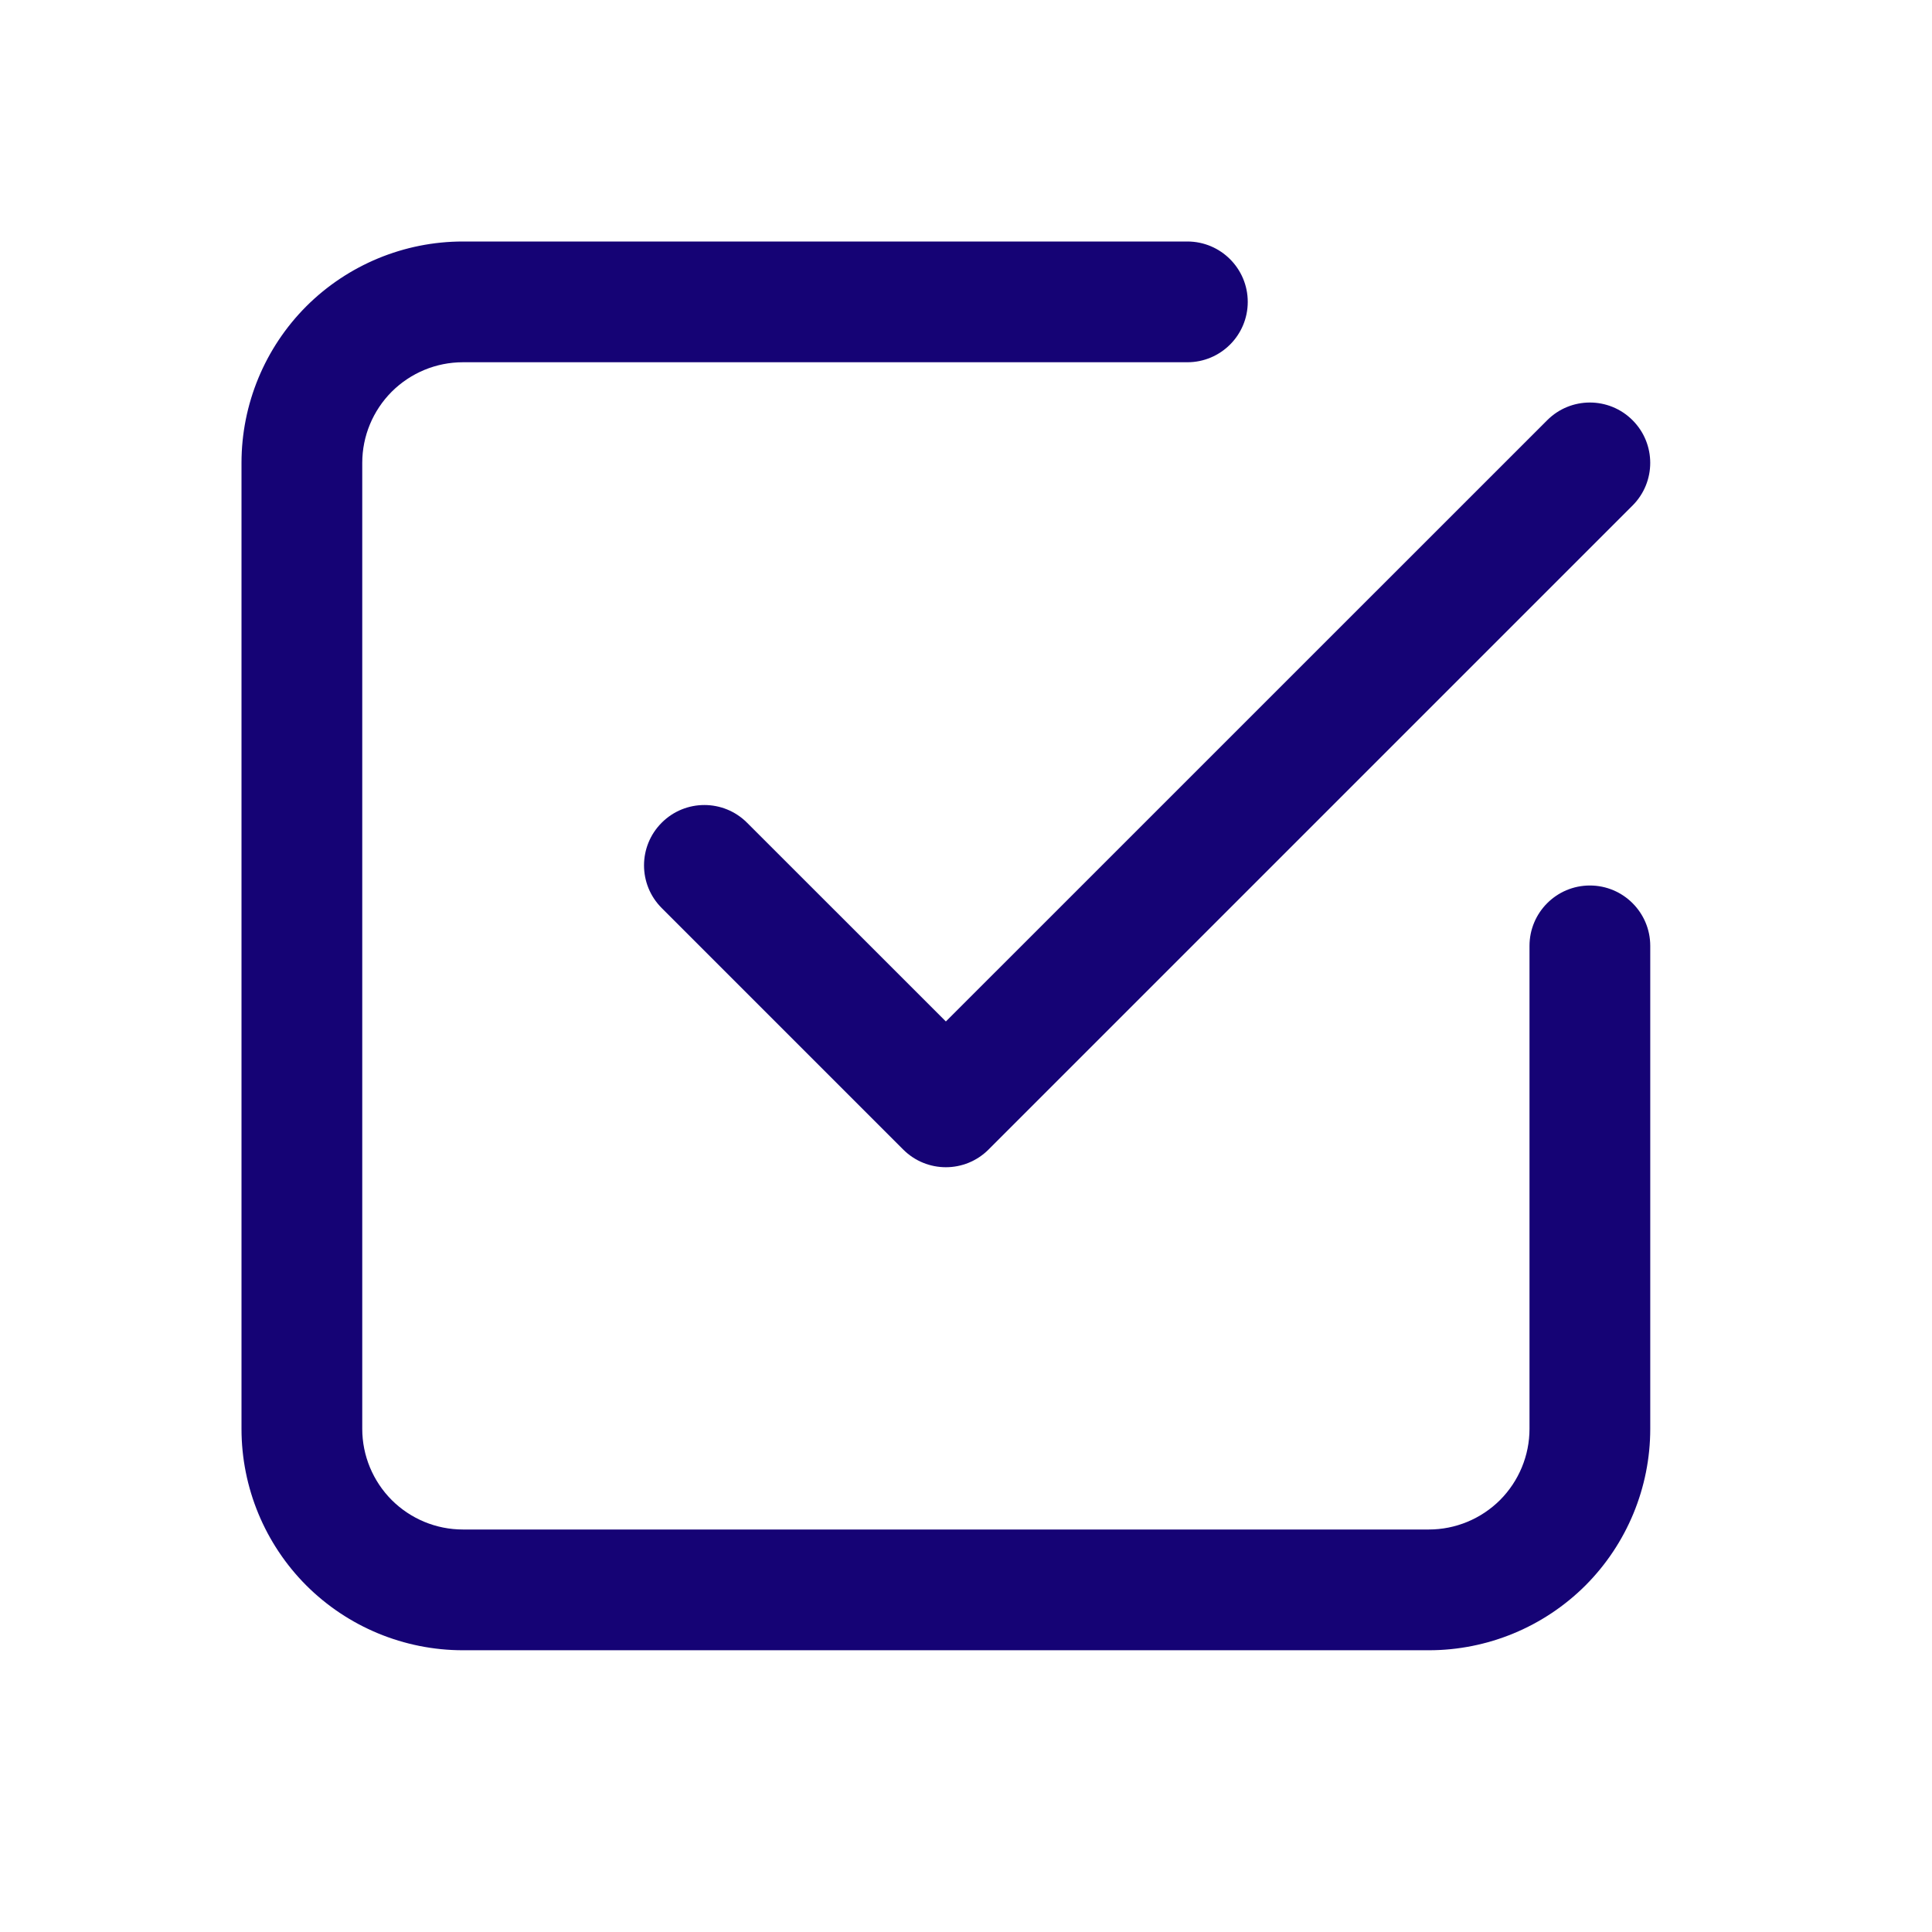
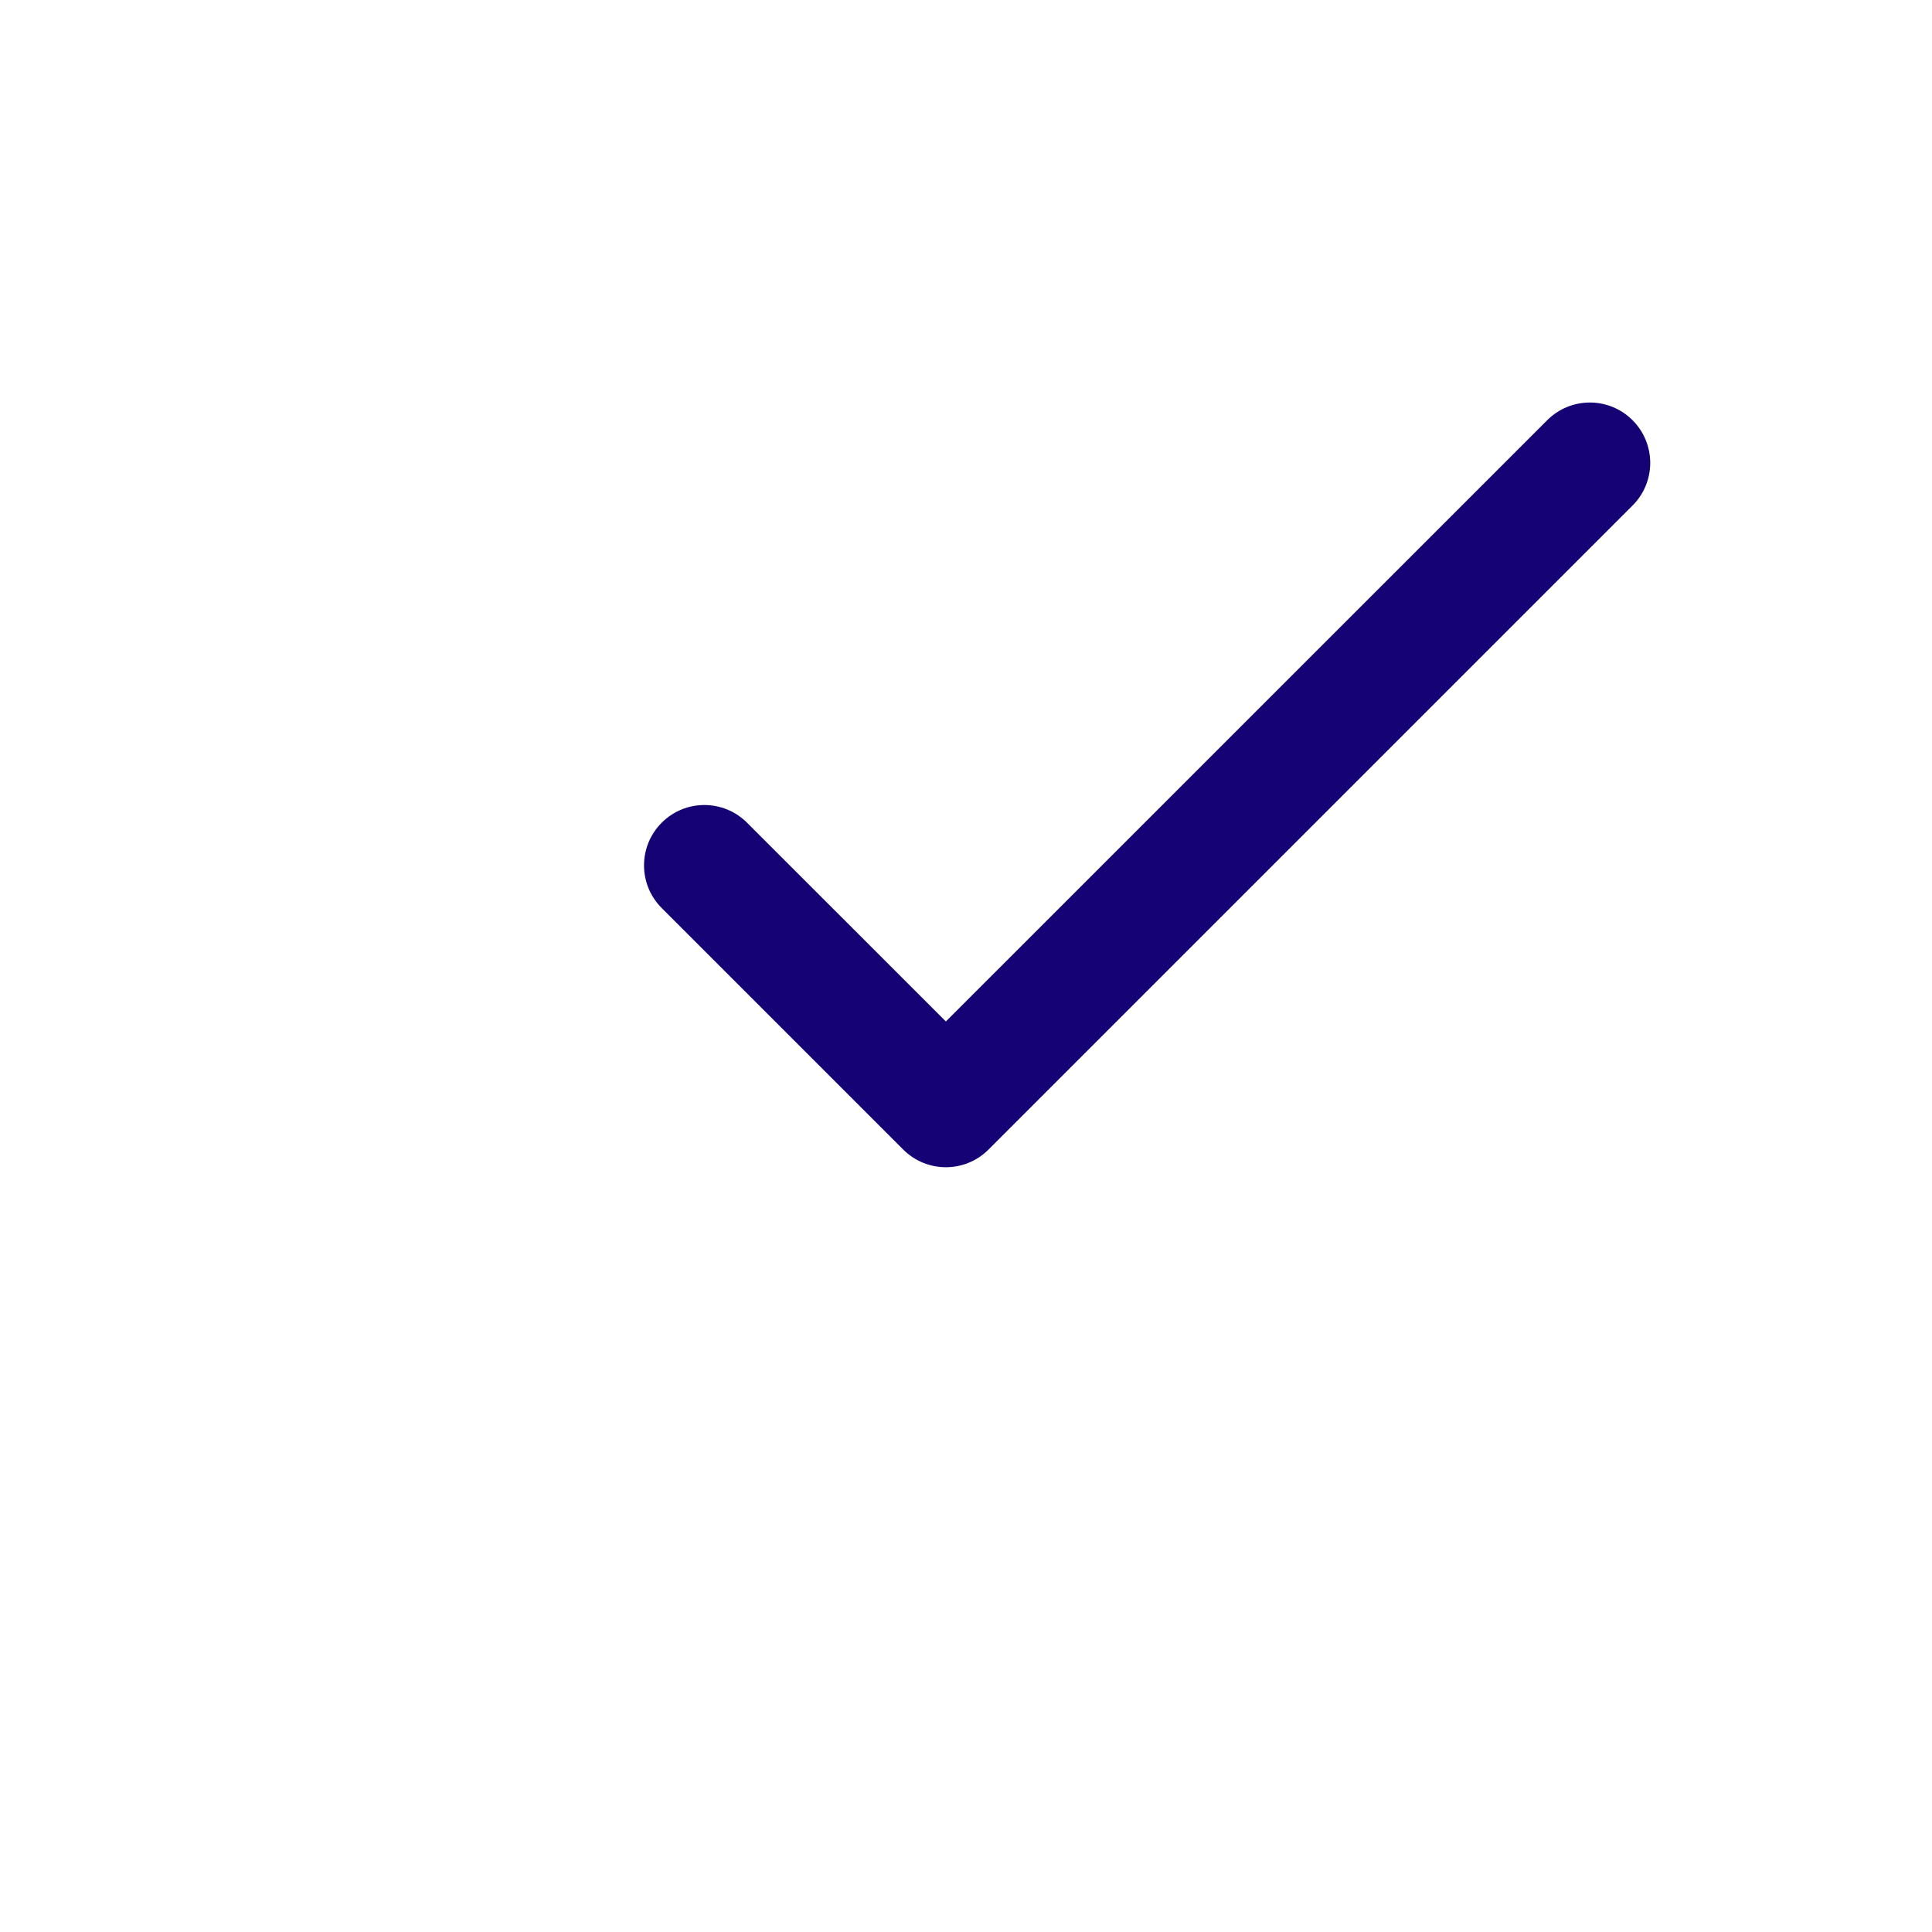
<svg xmlns="http://www.w3.org/2000/svg" width="24" height="24" viewBox="0 0 24 24" fill="#150375">
  <path fill-rule="evenodd" clip-rule="evenodd" d="M20.28 5.22C20.573 5.513 20.573 5.987 20.28 6.28L12.28 14.28C11.987 14.573 11.513 14.573 11.22 14.28L8.22 11.28C7.927 10.987 7.927 10.513 8.22 10.22C8.513 9.927 8.987 9.927 9.28 10.22L11.75 12.689L19.22 5.22C19.513 4.927 19.987 4.927 20.28 5.22Z" fill="#150375" />
-   <path fill-rule="evenodd" clip-rule="evenodd" d="M5.75 4.5C5.418 4.5 5.101 4.632 4.866 4.866C4.632 5.101 4.5 5.418 4.5 5.75V17.75C4.5 18.081 4.632 18.399 4.866 18.634C5.101 18.868 5.418 19 5.75 19H17.75C18.081 19 18.399 18.868 18.634 18.634C18.868 18.399 19 18.081 19 17.75V11.75C19 11.336 19.336 11 19.75 11C20.164 11 20.5 11.336 20.5 11.75V17.75C20.5 18.479 20.21 19.179 19.695 19.695C19.179 20.21 18.479 20.5 17.75 20.5H5.75C5.021 20.5 4.321 20.21 3.805 19.695C3.29 19.179 3 18.479 3 17.75V5.75C3 5.021 3.29 4.321 3.805 3.805C4.321 3.29 5.021 3 5.75 3H14.75C15.164 3 15.5 3.336 15.5 3.75C15.5 4.164 15.164 4.5 14.75 4.5H5.75Z" fill="#150375" />
</svg>